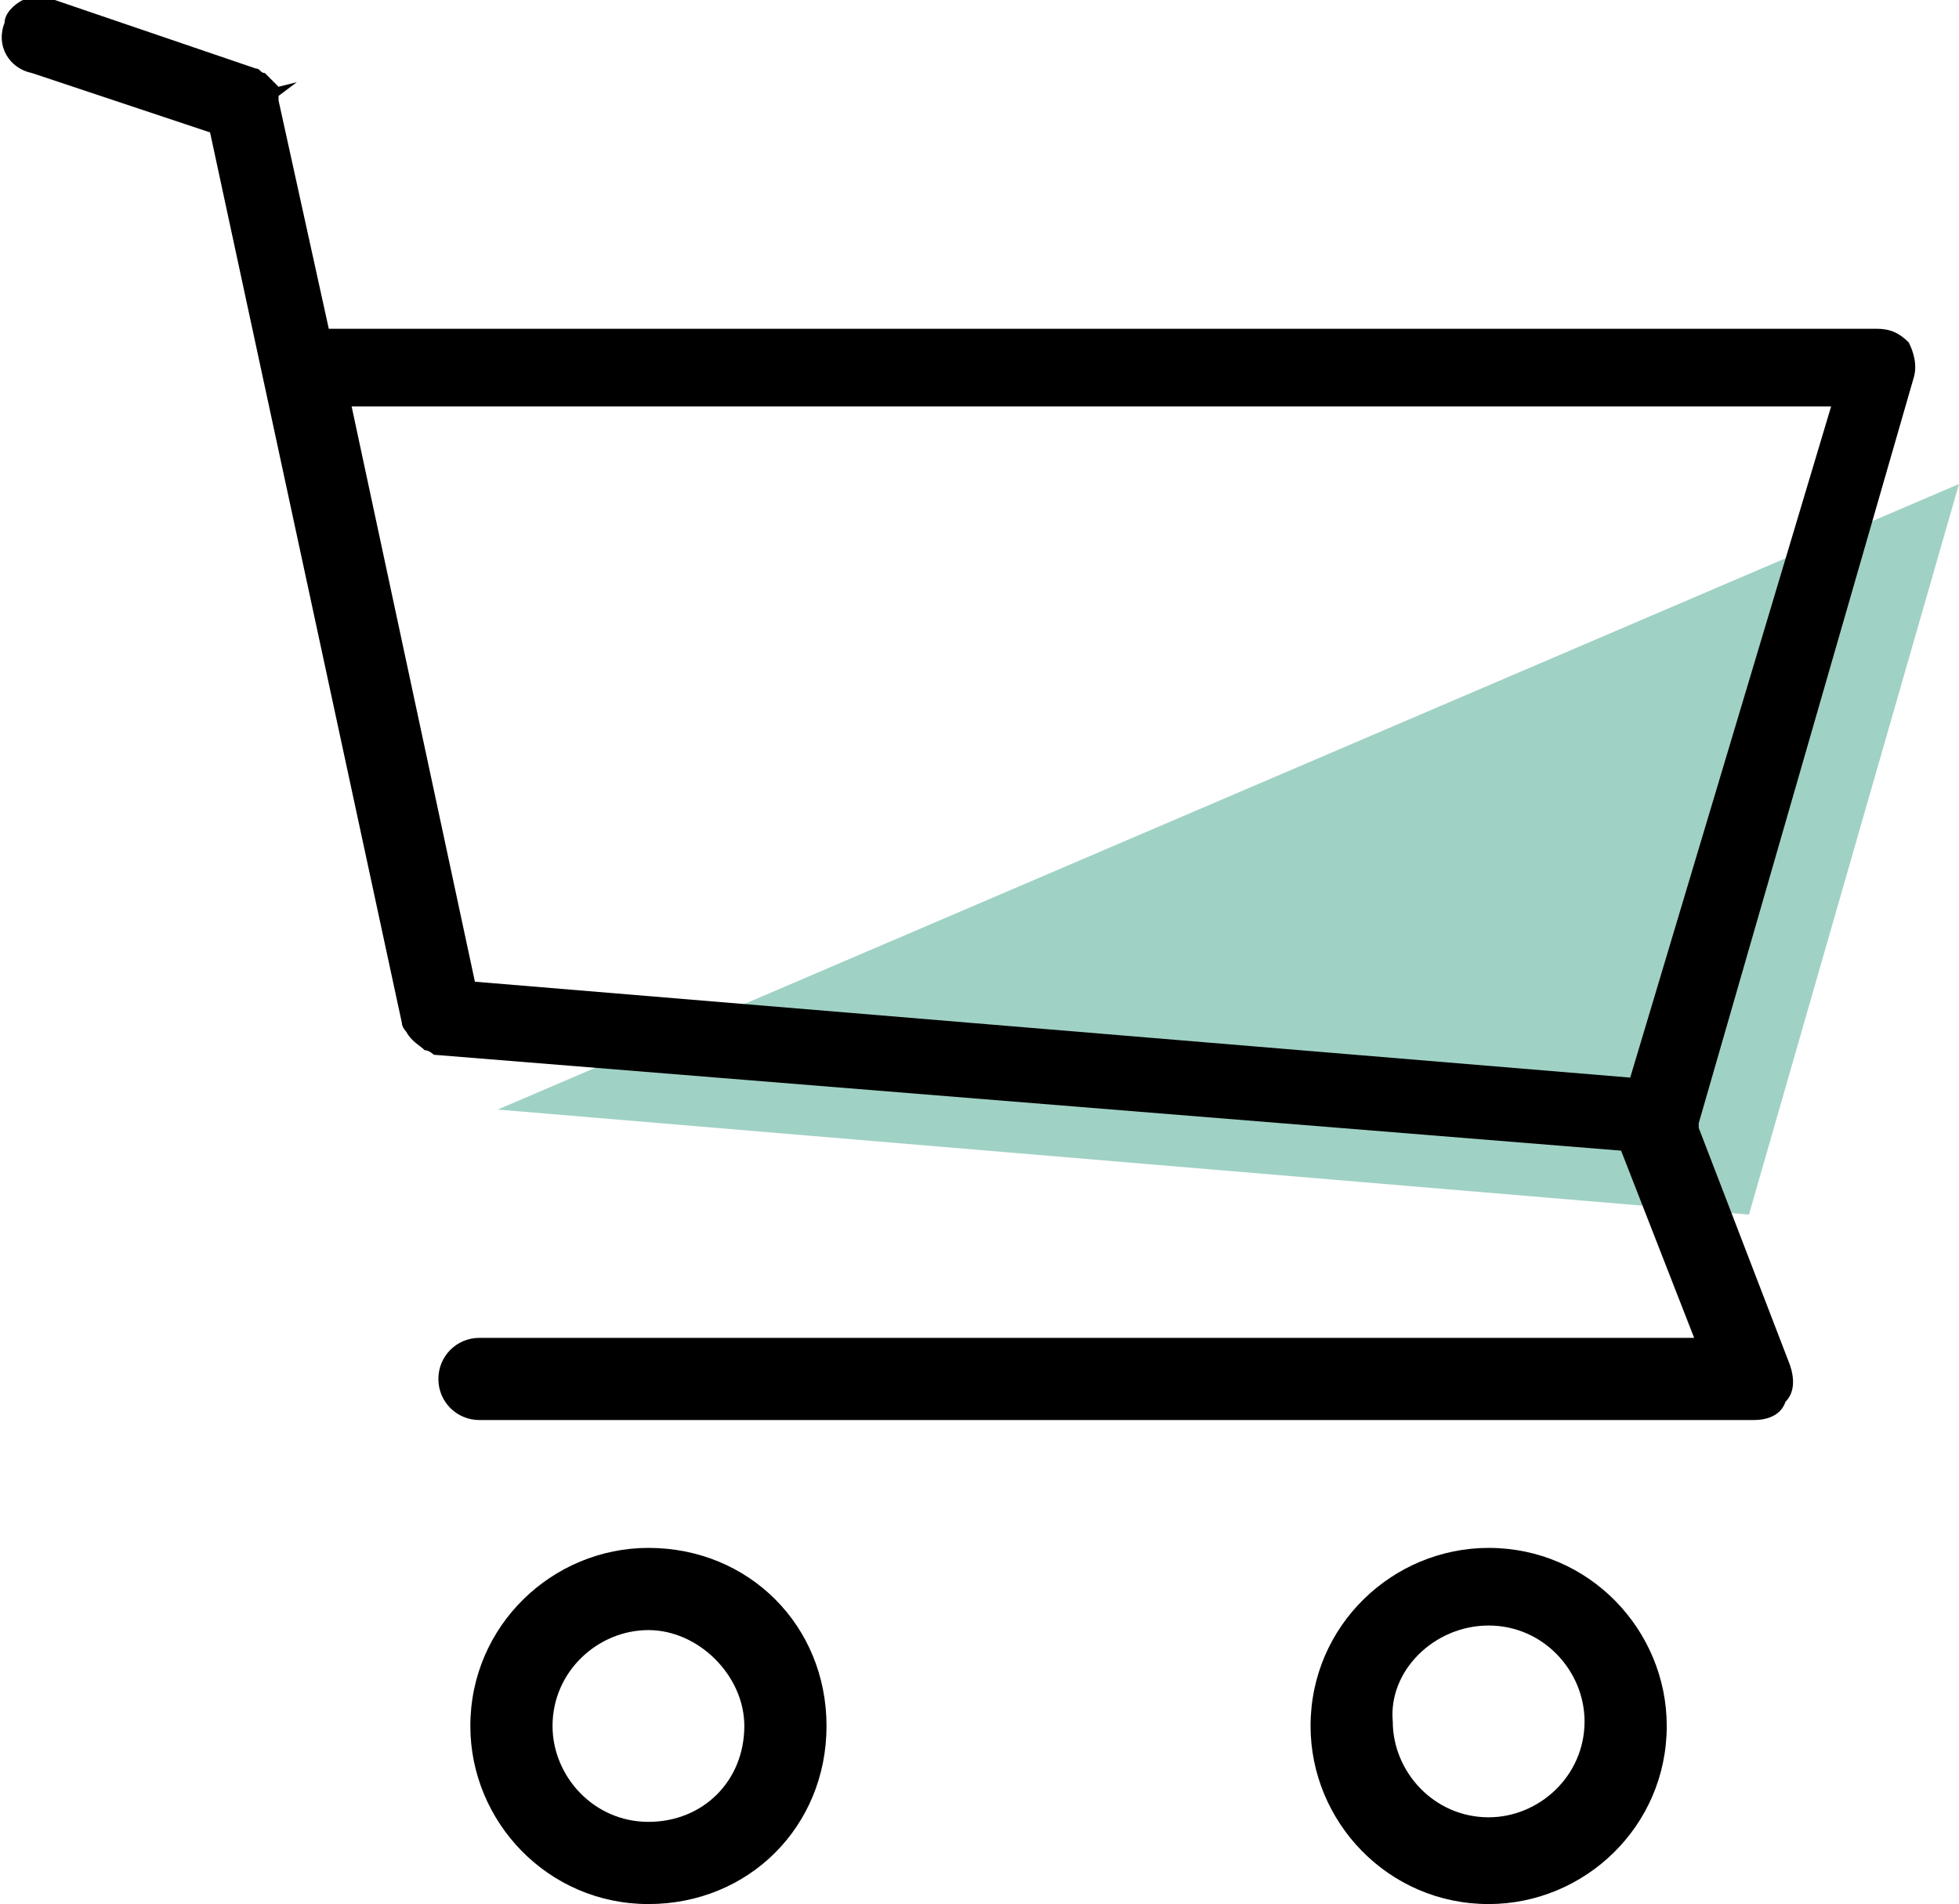
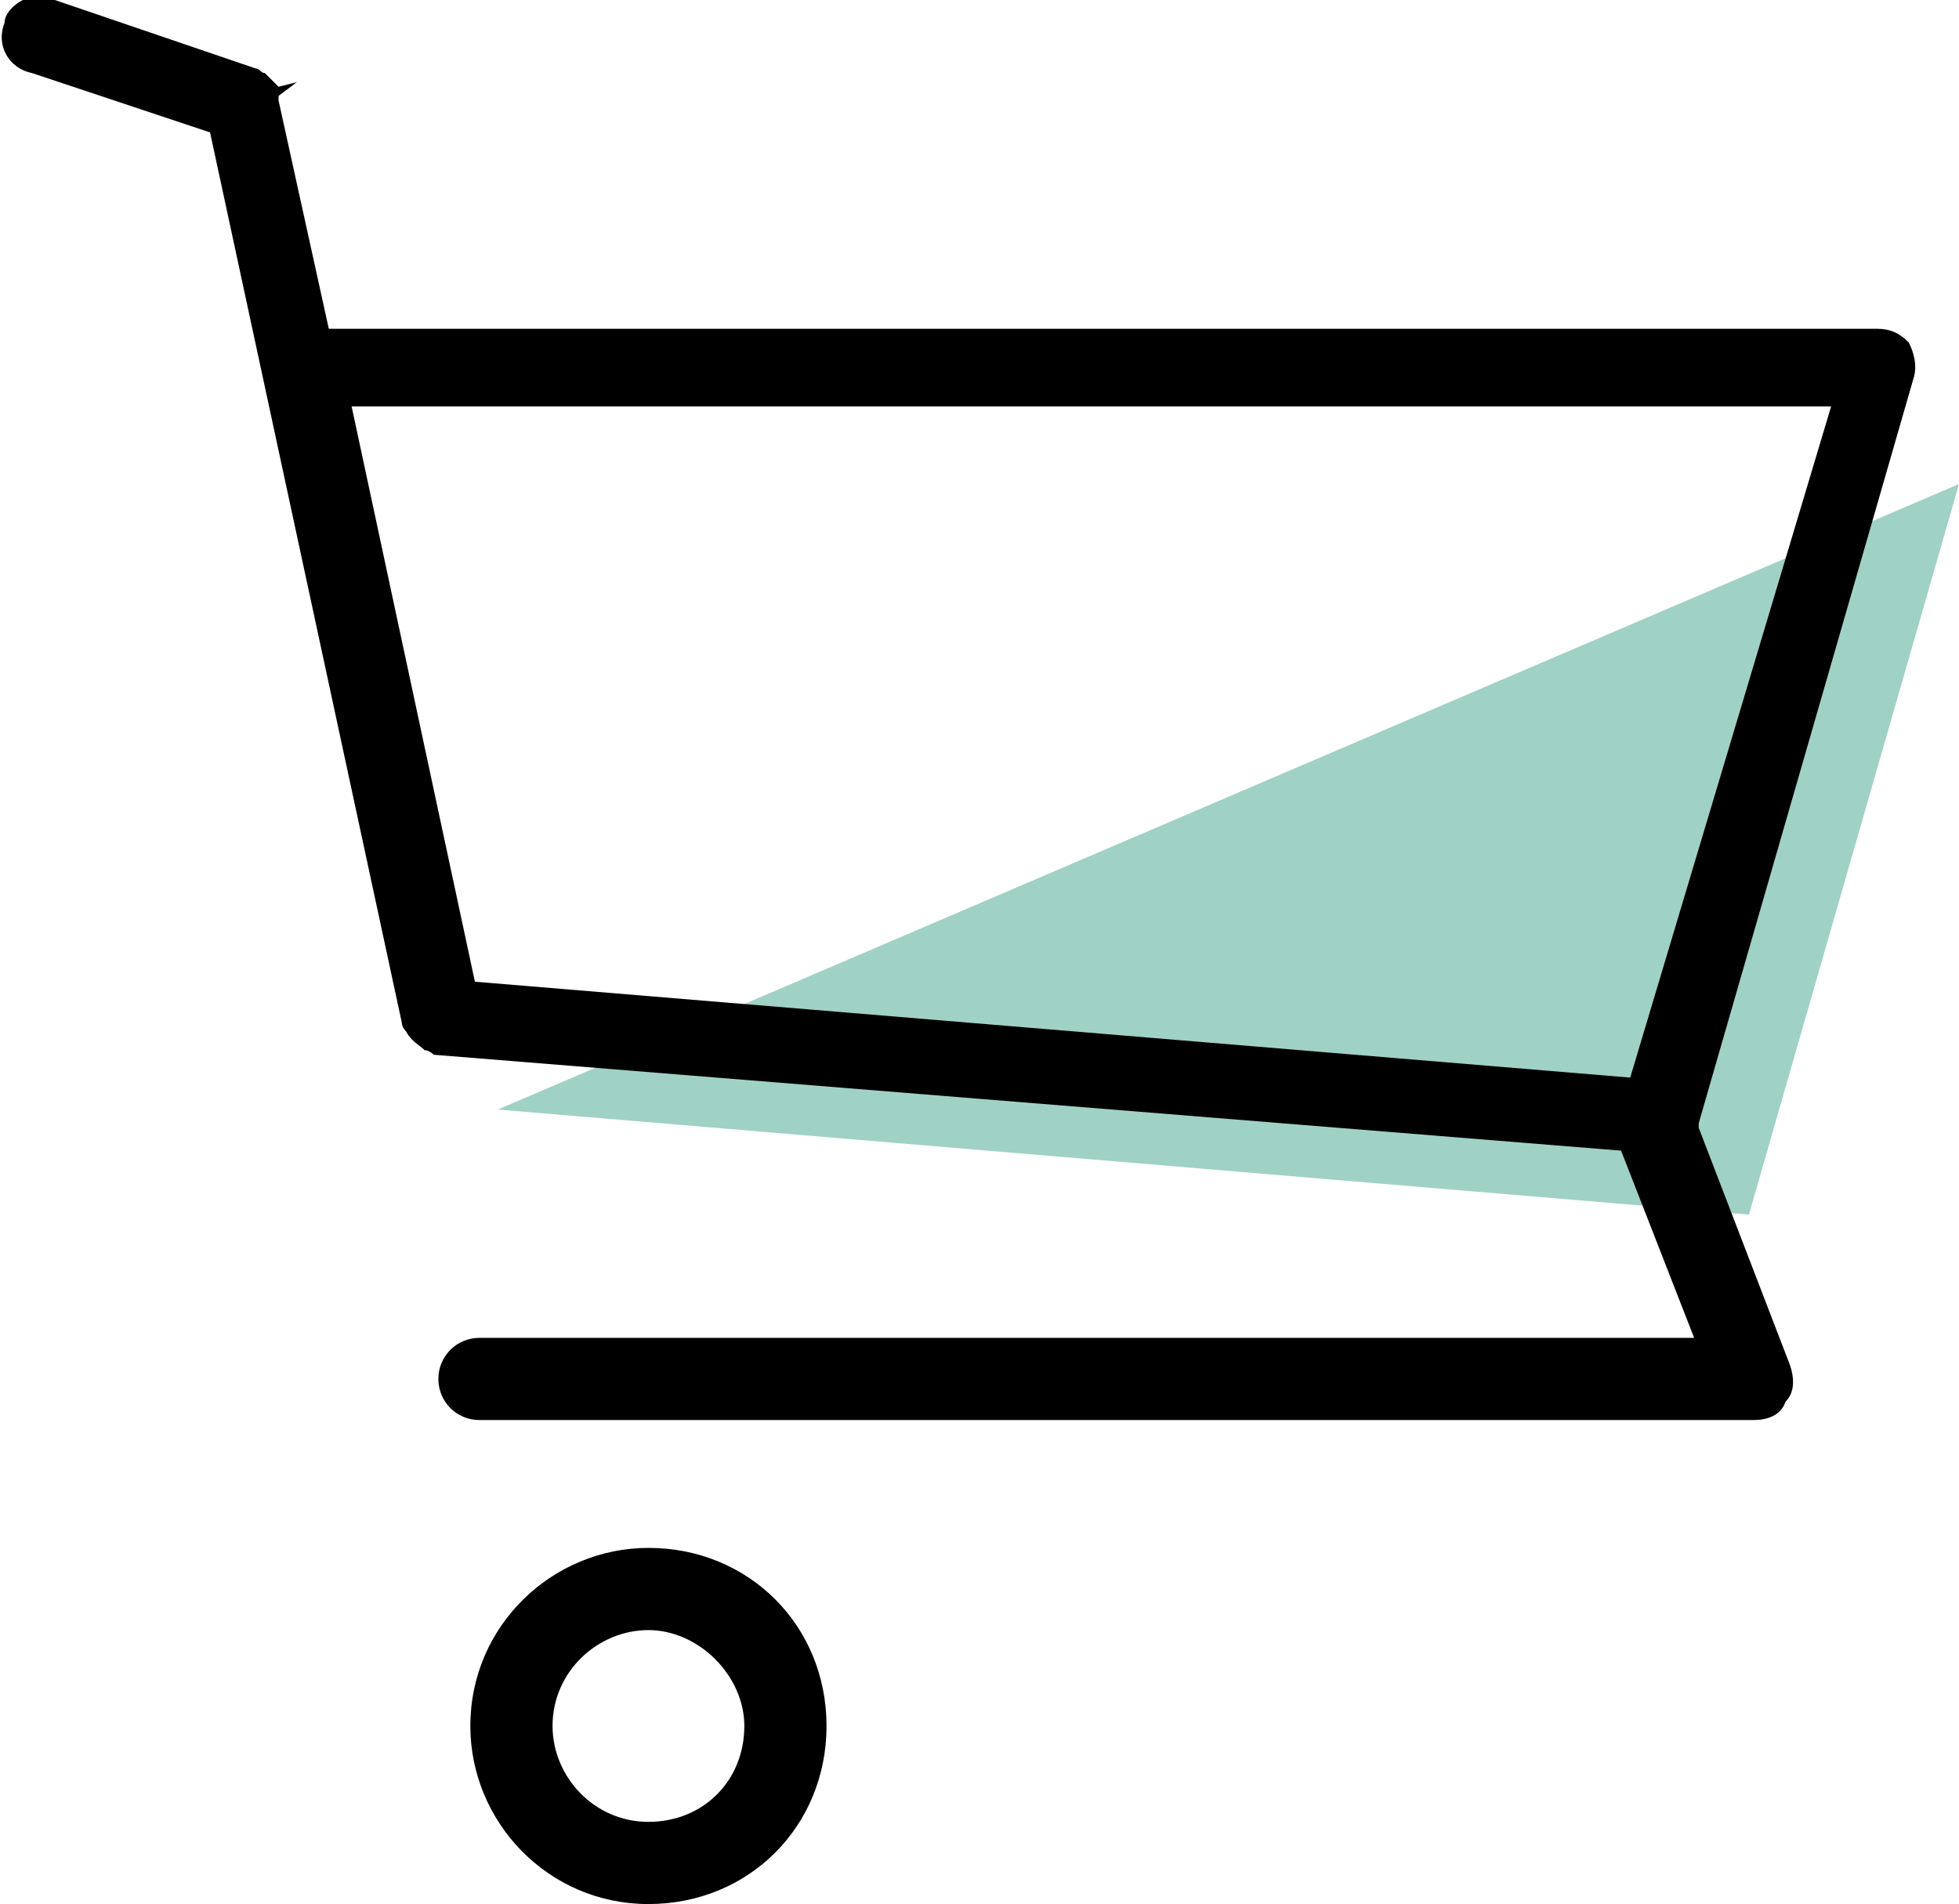
<svg xmlns="http://www.w3.org/2000/svg" version="1.1" id="Calque_1" x="0px" y="0px" viewBox="0 0 42.9 41.7" style="enable-background:new 0 0 42.9 41.7;" xml:space="preserve">
  <style type="text/css">
	.st0{fill-rule:evenodd;clip-rule:evenodd;fill:#A0D1C5;}
	.st1{fill-rule:evenodd;clip-rule:evenodd;}
</style>
  <g id="SPRINT-2">
    <g id="FLEXIBLE----Solutions" transform="translate(-672, -1373)">
      <g id="INDUSTRIES" transform="translate(208, 1260)">
        <g id="_x23_-copy" transform="translate(354, 90)">
          <g id="Icon-Retail" transform="translate(137, 50)">
            <polygon id="Path" class="st0" points="11.3,-0.4 -16.1,-2.7 15.9,-16.4      " />
            <path id="Fill-4" class="st1" d="M-12.8,12.9c-1.2,0-2.1-1-2.1-2.1c0-1.2,1-2.1,2.1-2.1s2.1,1,2.1,2.1       C-10.7,12-11.6,12.9-12.8,12.9 M-12.8,6.9c-2.1,0-3.9,1.7-3.9,3.9c0,2.1,1.7,3.9,3.9,3.9s3.9-1.7,3.9-3.9       C-8.9,8.6-10.6,6.9-12.8,6.9" />
-             <path id="Fill-1" class="st1" d="M5.6,8.6c1.2,0,2.1,1,2.1,2.1c0,1.2-1,2.1-2.1,2.1c-1.2,0-2.1-1-2.1-2.1       C3.4,9.6,4.4,8.6,5.6,8.6 M5.6,14.7c2.1,0,3.9-1.7,3.9-3.9c0-2.1-1.7-3.9-3.9-3.9c-2.1,0-3.9,1.7-3.9,3.9       C1.7,12.9,3.4,14.7,5.6,14.7" />
            <path id="Fill-6" class="st1" d="M8.7-3.4l-25.3-2.1l-2.7-12.6h32.4L8.7-3.4z M10.2-2.3l0-0.1l4.7-16.3c0.1-0.3,0-0.6-0.1-0.8       c-0.2-0.2-0.4-0.3-0.7-0.3h-33.9l-1.1-5c0-0.1,0-0.1,0-0.1l0.4-0.3l-0.4,0.1l-0.1-0.1l0.3-0.3l0,0l-0.3,0.3l-0.1-0.1l-0.1-0.1       c-0.1,0-0.1-0.1-0.2-0.1l-4.4-1.5c-0.2-0.1-0.5-0.1-0.7,0c-0.2,0.1-0.4,0.3-0.4,0.5c-0.2,0.5,0.1,1,0.6,1.1l3.9,1.3l4.2,19.5       c0,0.1,0.1,0.2,0.1,0.2c0.1,0.2,0.3,0.3,0.4,0.4c0.1,0,0.2,0.1,0.2,0.1l26,2.1l1.6,4.1h-26.6c-0.5,0-0.9,0.4-0.9,0.9       c0,0.5,0.4,0.9,0.9,0.9h27.9c0.3,0,0.6-0.1,0.7-0.4c0.2-0.2,0.2-0.5,0.1-0.8L10.2-2.3z" />
          </g>
        </g>
      </g>
    </g>
  </g>
</svg>